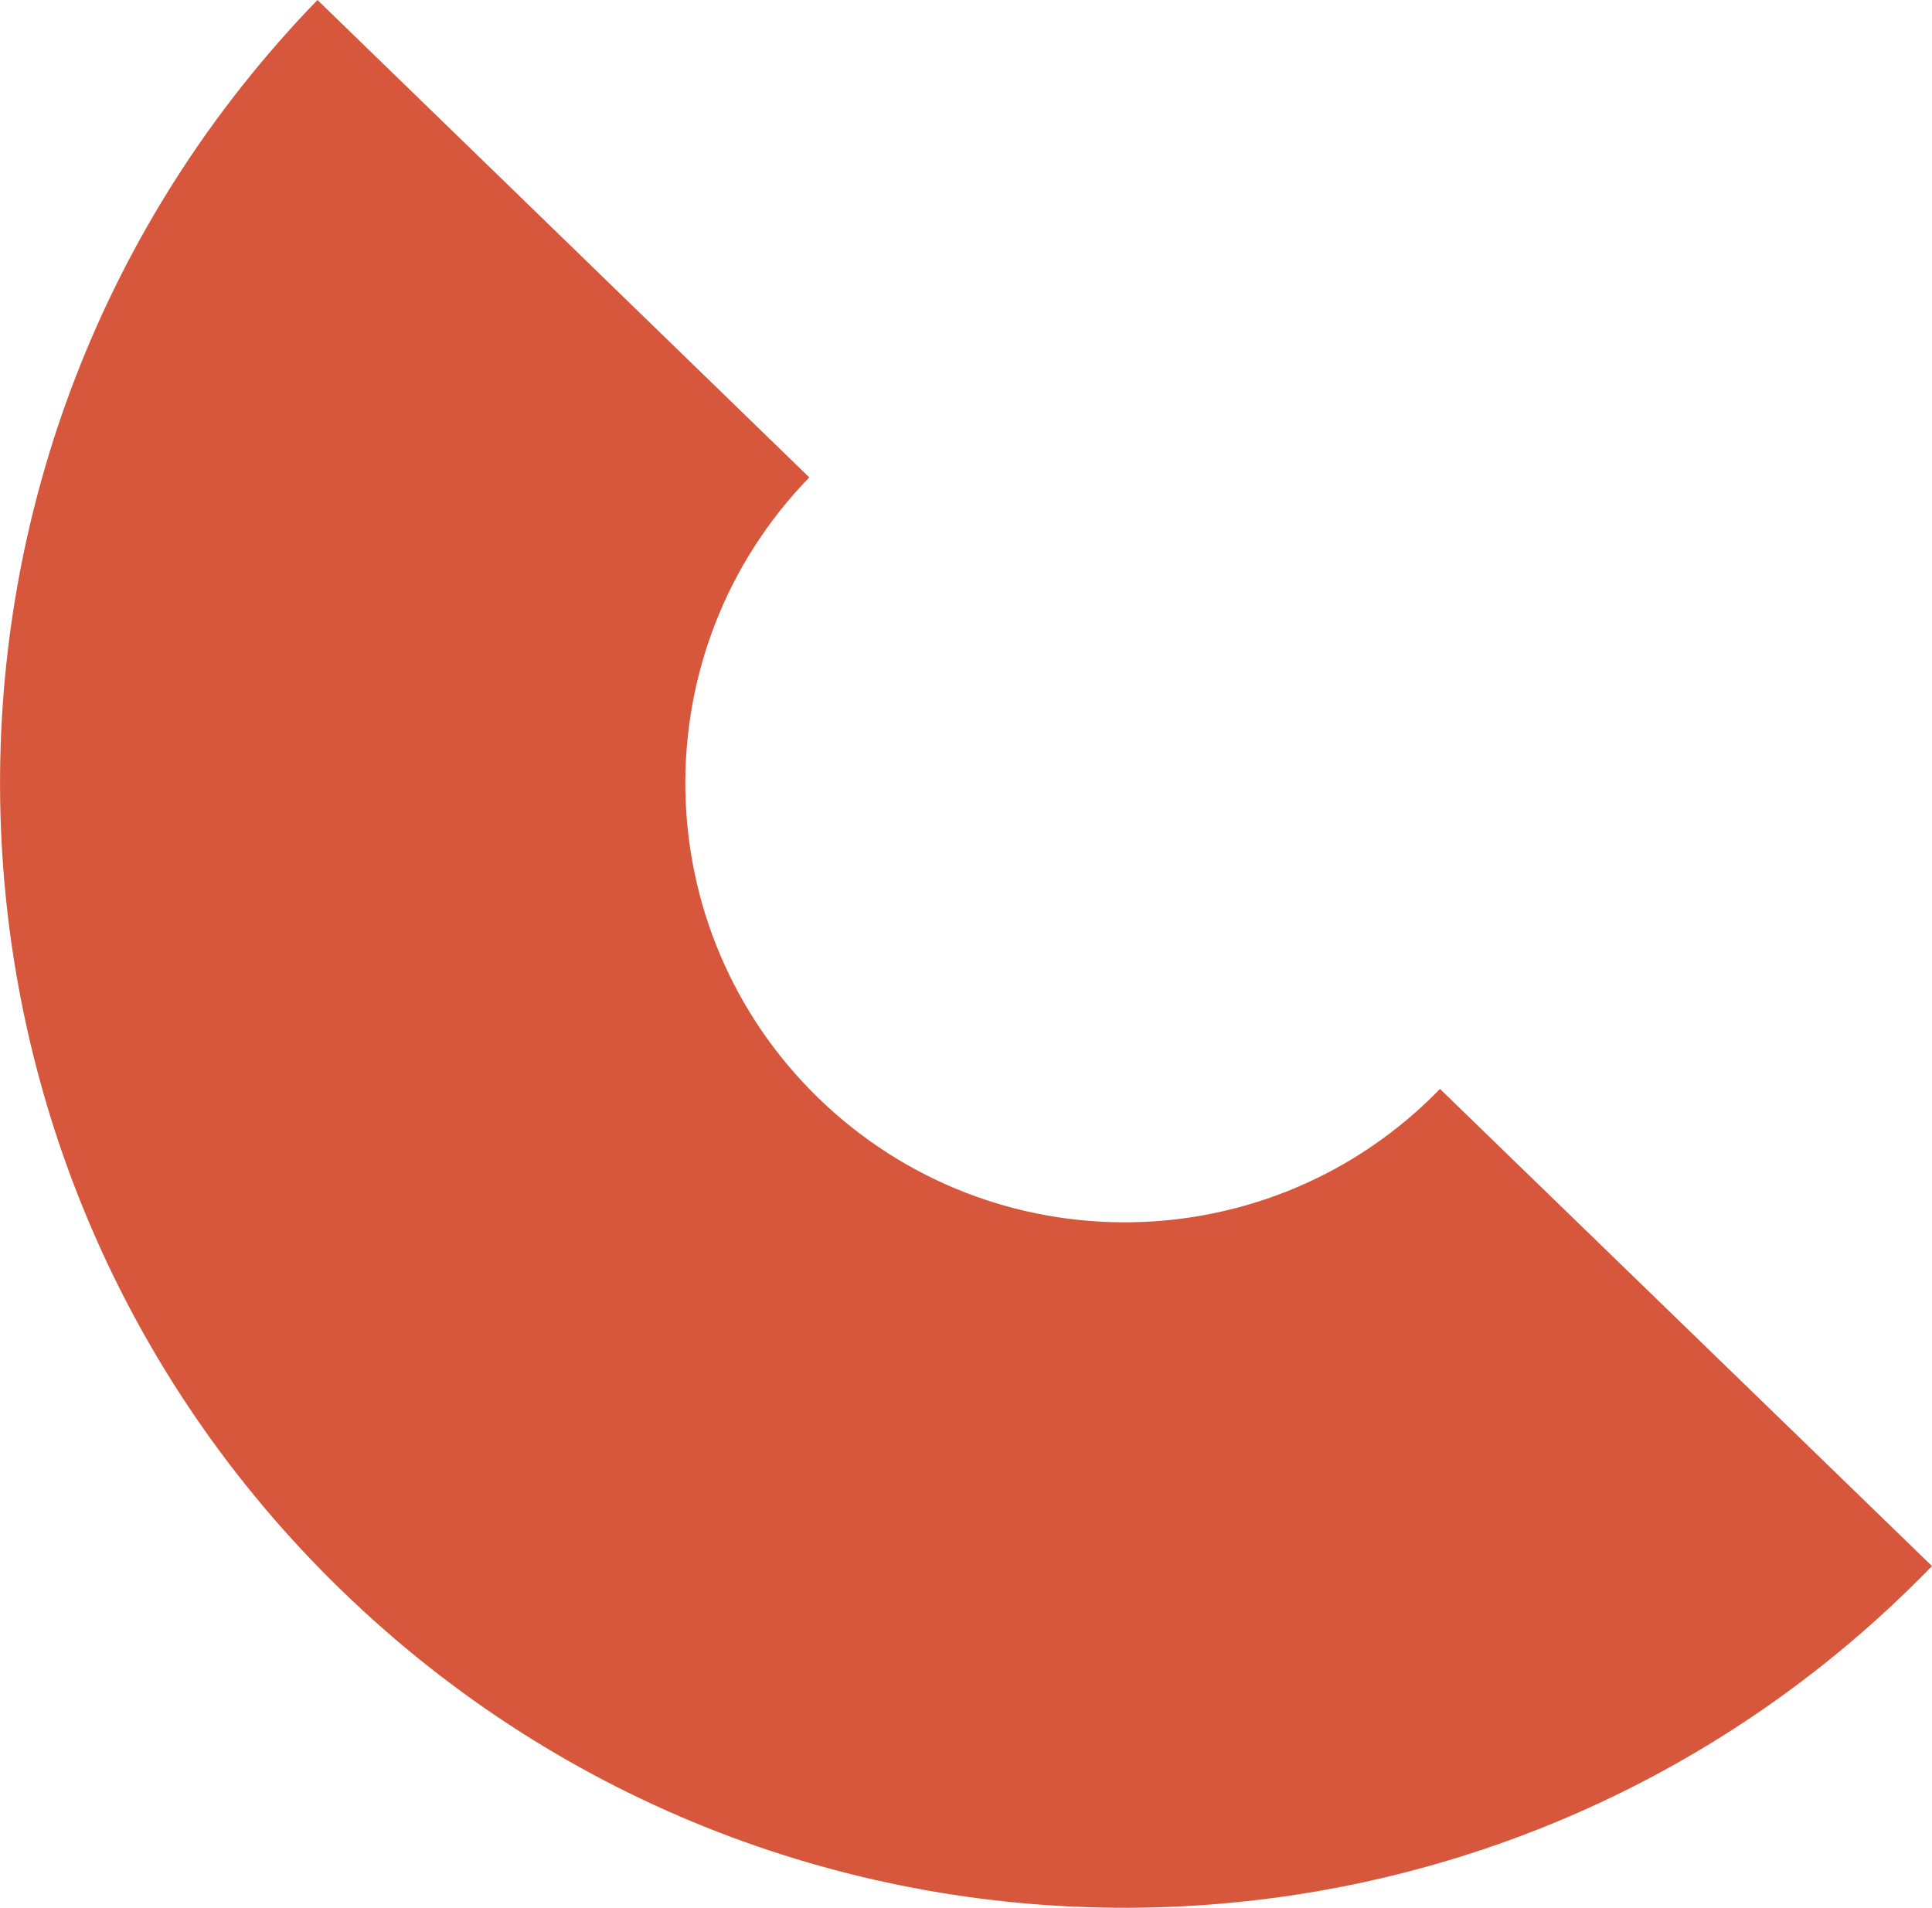
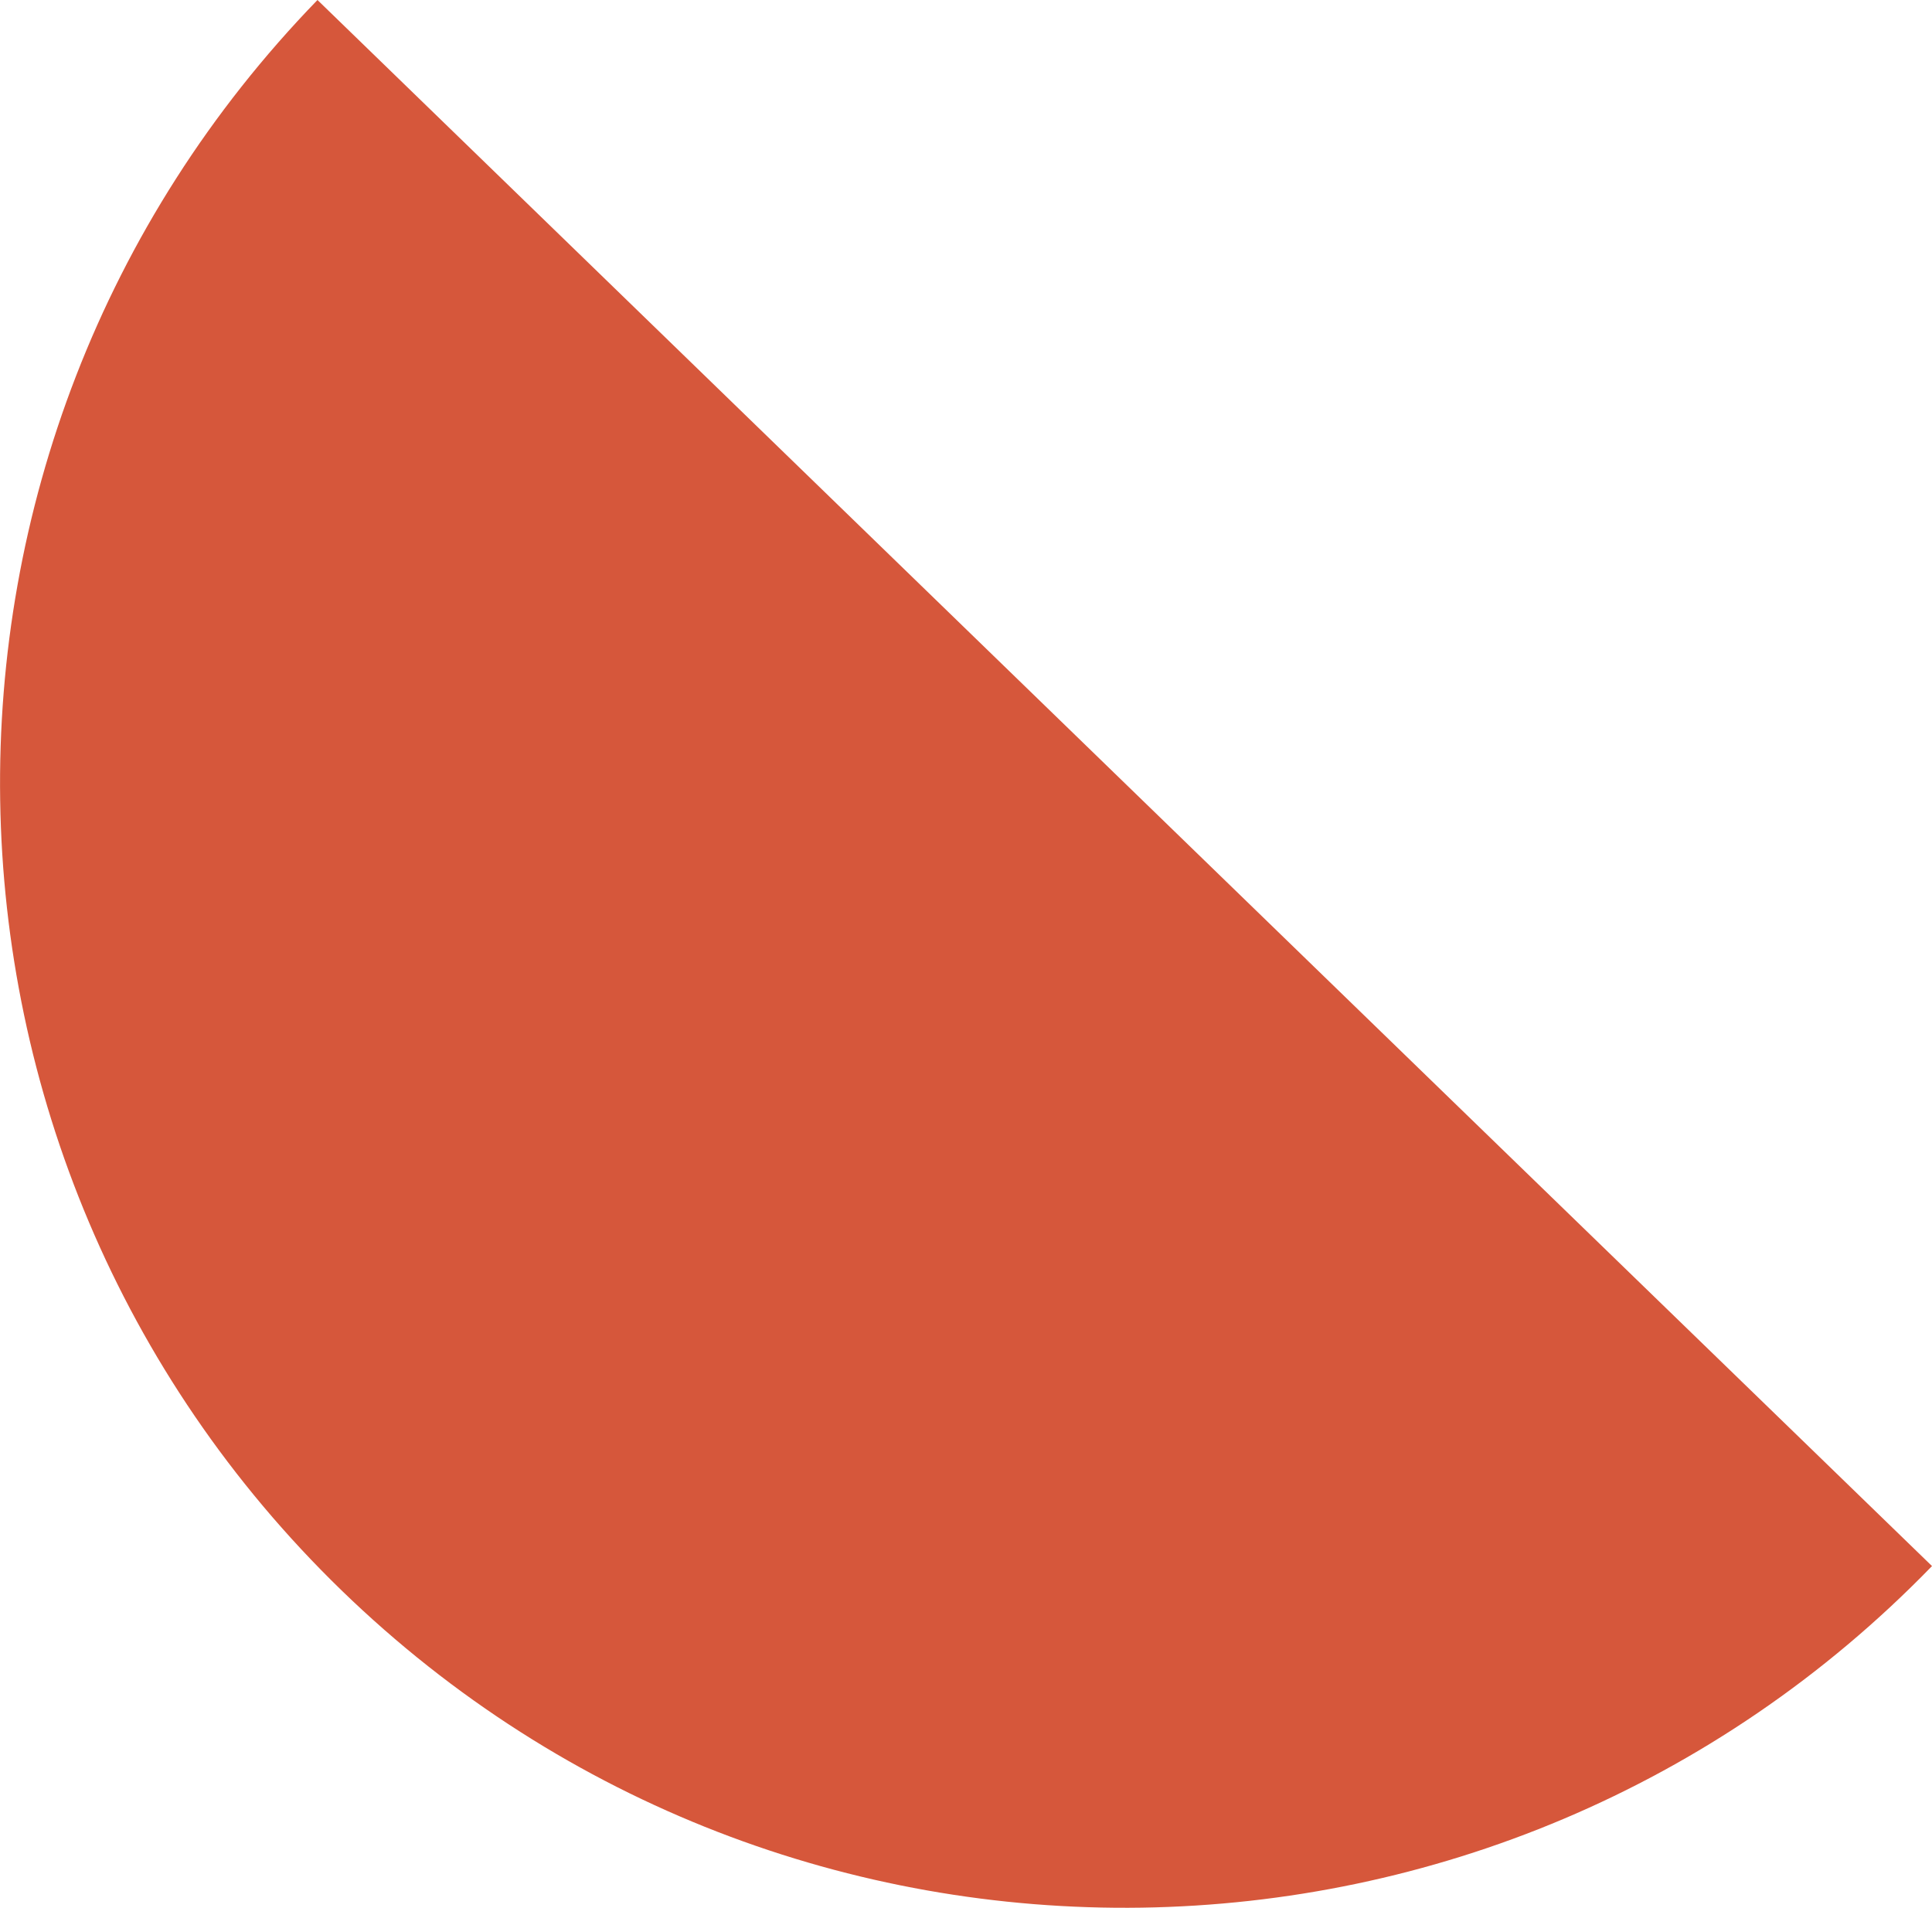
<svg xmlns="http://www.w3.org/2000/svg" id="Calque_1" data-name="Calque 1" viewBox="0 0 81.79 80.76">
  <defs>
    <style>      .cls-1 {        fill: #d6573b;      }    </style>
  </defs>
-   <path class="cls-1" d="M14.46,67.33c18.88,18.31,49.02,17.85,67.33-1.03l-20.83-20.2c-7.15,7.37-18.92,7.55-26.3.4-7.37-7.15-7.55-18.92-.4-26.29L13.44,0C-4.87,18.88-4.41,49.02,14.46,67.33Z" />
+   <path class="cls-1" d="M14.46,67.33c18.88,18.31,49.02,17.85,67.33-1.03l-20.83-20.2L13.44,0C-4.87,18.88-4.41,49.02,14.46,67.33Z" />
</svg>